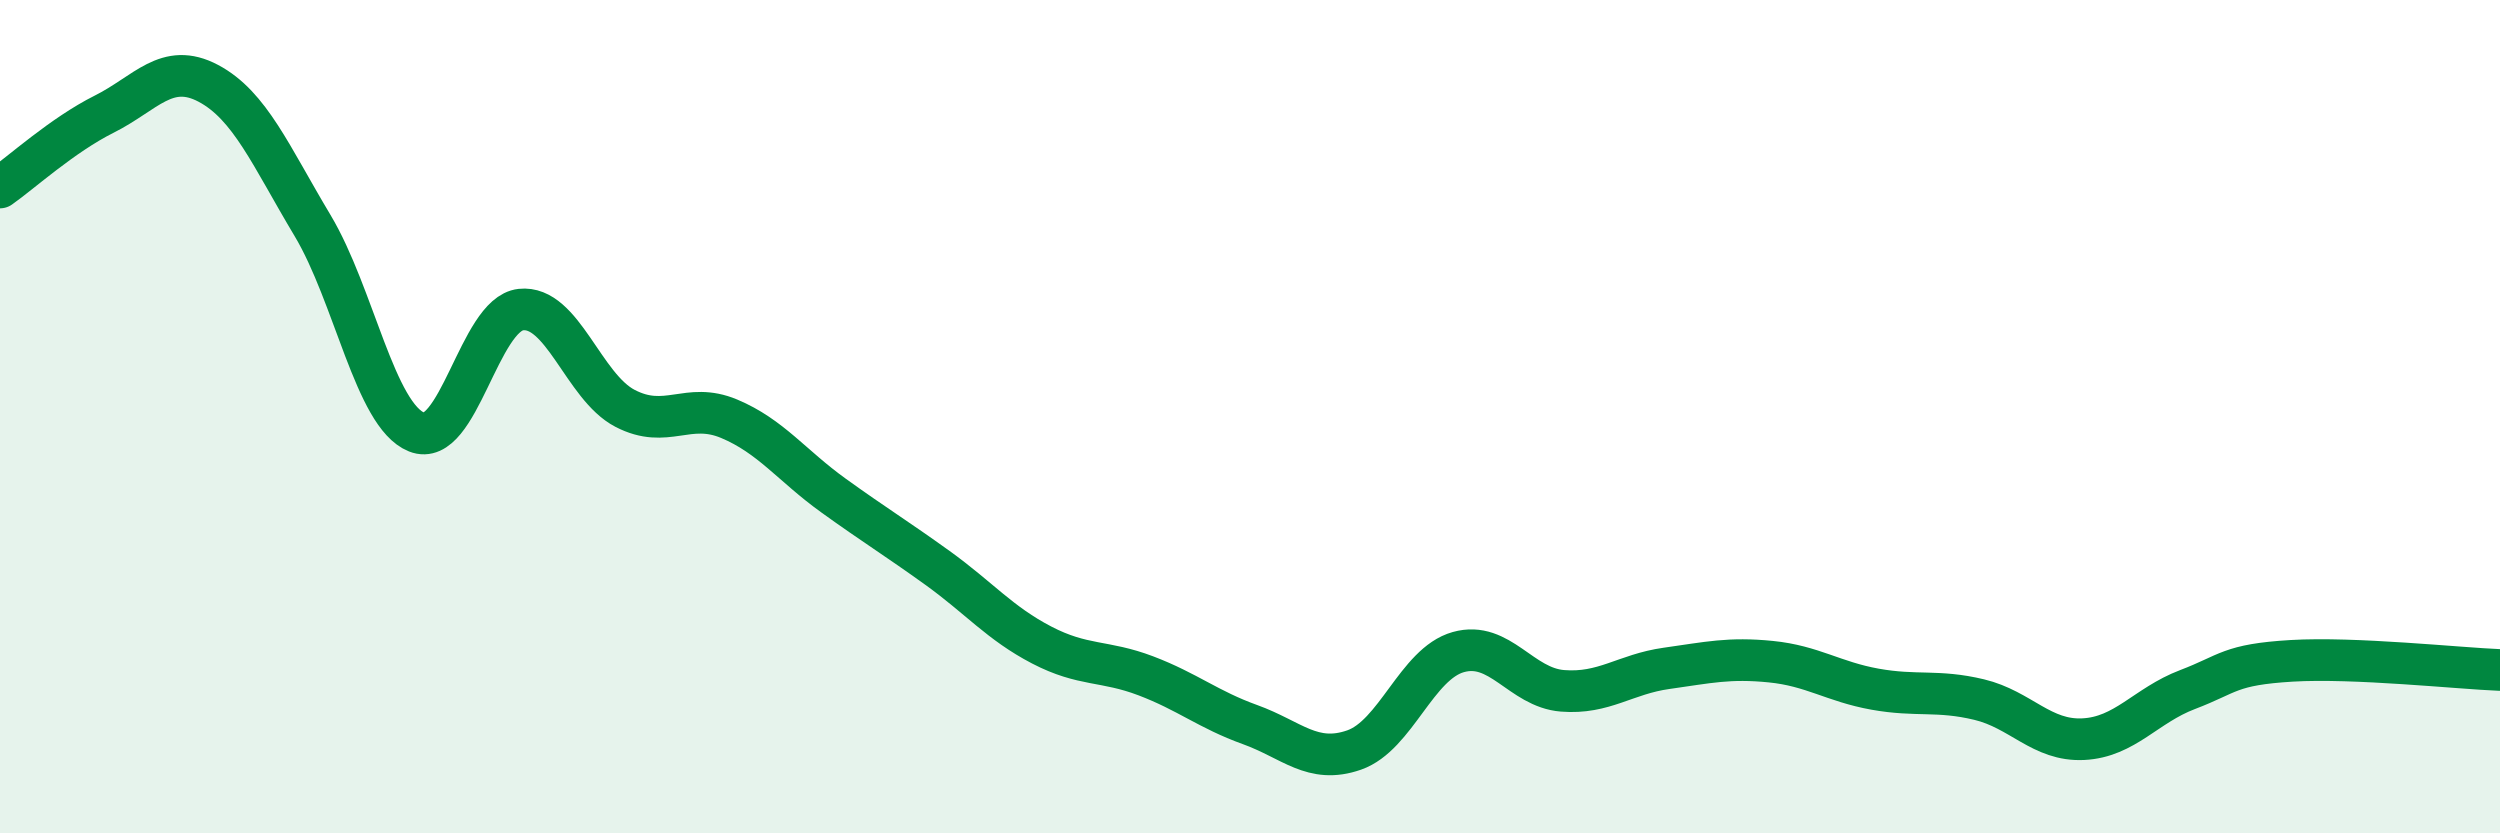
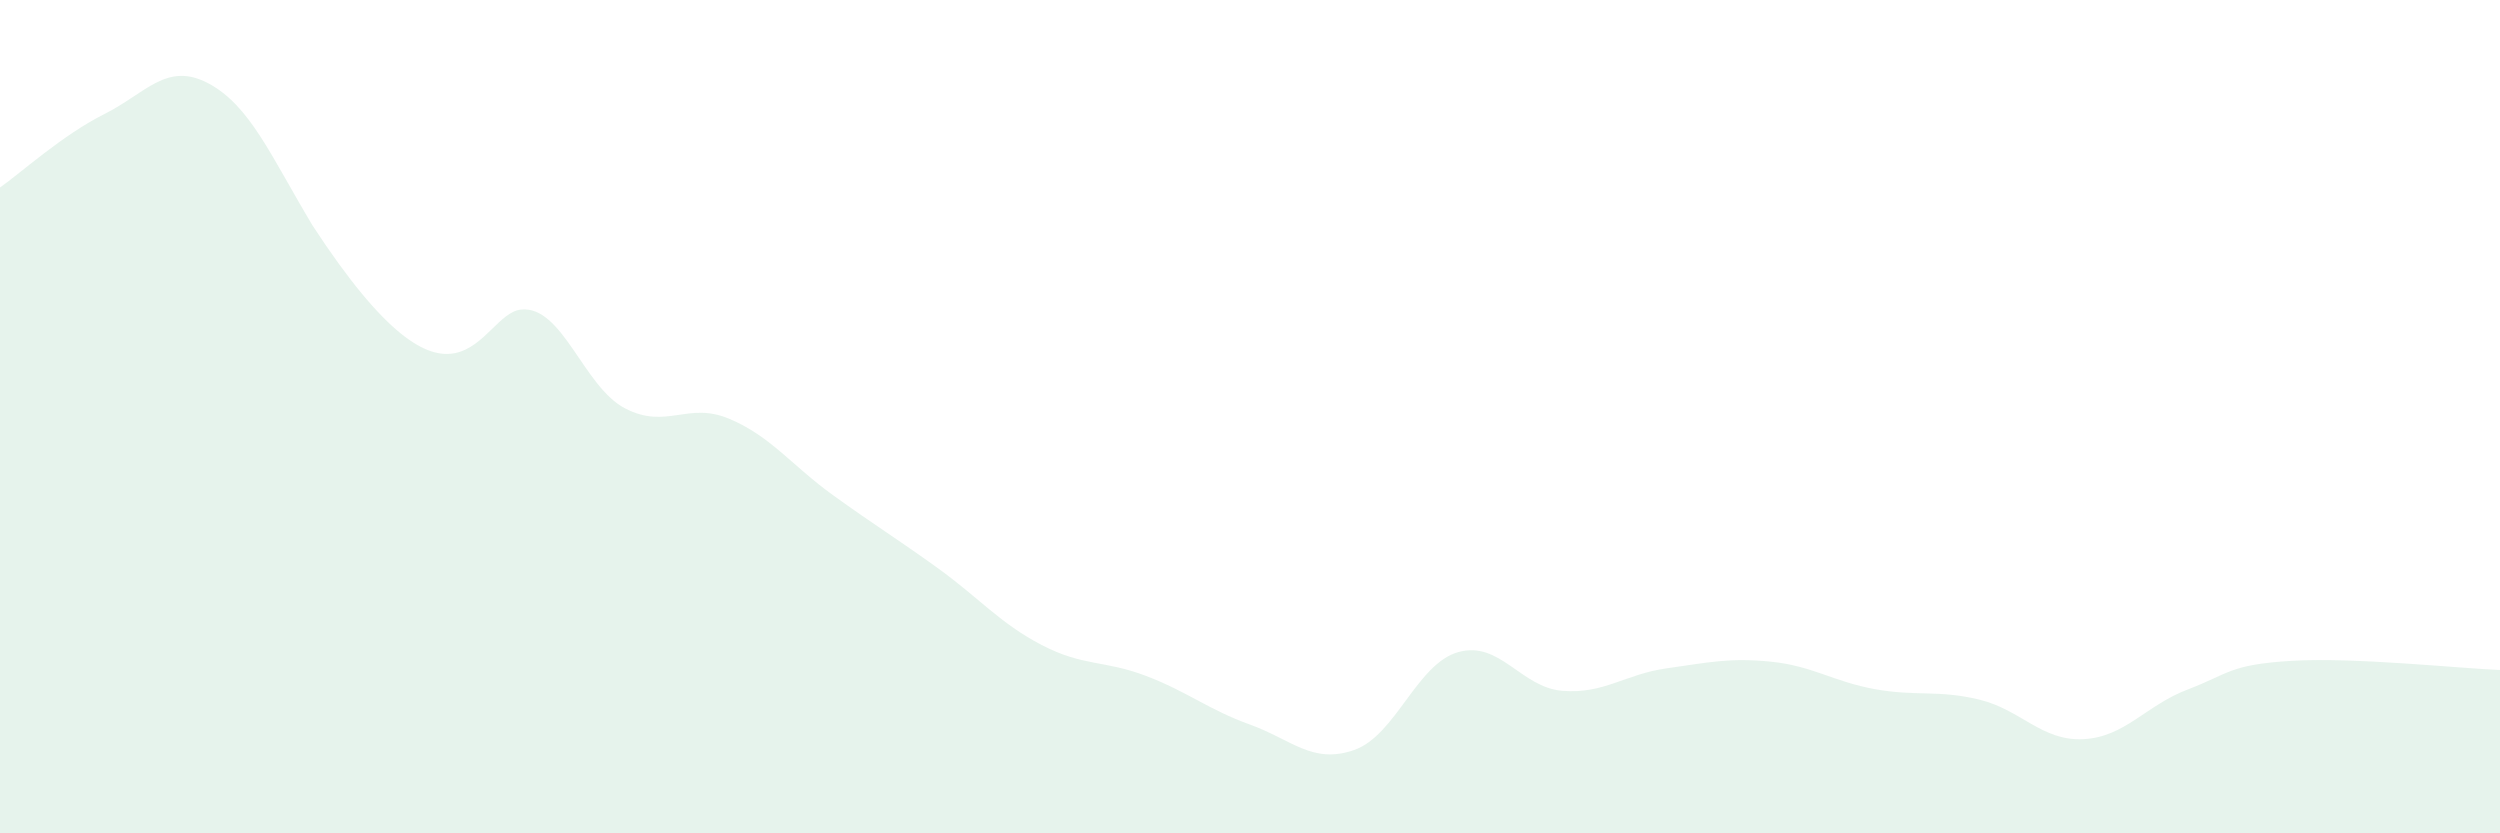
<svg xmlns="http://www.w3.org/2000/svg" width="60" height="20" viewBox="0 0 60 20">
-   <path d="M 0,4.5 C 0.5,4.15 1.5,3.24 2.5,2.74 C 3.5,2.24 4,1.47 5,2 C 6,2.53 6.5,3.74 7.5,5.41 C 8.5,7.08 9,9.97 10,10.37 C 11,10.77 11.5,7.54 12.5,7.43 C 13.5,7.32 14,9.28 15,9.8 C 16,10.32 16.5,9.63 17.5,10.05 C 18.5,10.47 19,11.17 20,11.89 C 21,12.61 21.5,12.91 22.5,13.63 C 23.5,14.35 24,14.96 25,15.48 C 26,16 26.5,15.84 27.5,16.22 C 28.5,16.6 29,17.03 30,17.39 C 31,17.75 31.5,18.35 32.5,18 C 33.5,17.65 34,15.93 35,15.65 C 36,15.37 36.5,16.5 37.5,16.58 C 38.5,16.66 39,16.18 40,16.04 C 41,15.9 41.5,15.78 42.5,15.88 C 43.5,15.98 44,16.36 45,16.54 C 46,16.72 46.5,16.55 47.5,16.79 C 48.5,17.03 49,17.79 50,17.74 C 51,17.69 51.5,16.93 52.5,16.55 C 53.5,16.17 53.5,15.95 55,15.86 C 56.5,15.77 59,16.04 60,16.08L60 20L0 20Z" fill="#008740" opacity="0.1" stroke-linecap="round" stroke-linejoin="round" />
-   <path d="M 0,4.5 C 0.5,4.15 1.5,3.24 2.5,2.74 C 3.5,2.24 4,1.47 5,2 C 6,2.53 6.5,3.74 7.5,5.41 C 8.5,7.08 9,9.97 10,10.37 C 11,10.77 11.5,7.54 12.5,7.43 C 13.5,7.32 14,9.28 15,9.8 C 16,10.32 16.5,9.63 17.5,10.05 C 18.5,10.47 19,11.17 20,11.89 C 21,12.61 21.5,12.91 22.5,13.63 C 23.5,14.35 24,14.96 25,15.48 C 26,16 26.5,15.84 27.5,16.22 C 28.5,16.6 29,17.03 30,17.39 C 31,17.75 31.5,18.35 32.5,18 C 33.5,17.65 34,15.93 35,15.65 C 36,15.37 36.5,16.5 37.5,16.58 C 38.5,16.66 39,16.18 40,16.04 C 41,15.9 41.5,15.78 42.5,15.88 C 43.5,15.98 44,16.36 45,16.54 C 46,16.72 46.5,16.55 47.5,16.79 C 48.5,17.03 49,17.79 50,17.74 C 51,17.69 51.5,16.93 52.5,16.55 C 53.5,16.17 53.5,15.95 55,15.86 C 56.5,15.77 59,16.04 60,16.08" stroke="#008740" stroke-width="1" fill="none" stroke-linecap="round" stroke-linejoin="round" />
+   <path d="M 0,4.5 C 0.5,4.15 1.5,3.24 2.5,2.74 C 3.5,2.24 4,1.47 5,2 C 6,2.53 6.5,3.74 7.5,5.41 C 11,10.77 11.5,7.54 12.5,7.43 C 13.5,7.32 14,9.28 15,9.8 C 16,10.32 16.5,9.63 17.5,10.05 C 18.5,10.47 19,11.17 20,11.89 C 21,12.61 21.5,12.91 22.5,13.63 C 23.5,14.35 24,14.96 25,15.48 C 26,16 26.5,15.84 27.5,16.22 C 28.5,16.6 29,17.03 30,17.39 C 31,17.75 31.5,18.35 32.5,18 C 33.5,17.65 34,15.93 35,15.65 C 36,15.37 36.5,16.5 37.5,16.58 C 38.5,16.66 39,16.18 40,16.04 C 41,15.9 41.5,15.78 42.5,15.88 C 43.5,15.98 44,16.36 45,16.54 C 46,16.72 46.5,16.55 47.5,16.79 C 48.5,17.03 49,17.79 50,17.74 C 51,17.69 51.5,16.93 52.5,16.55 C 53.5,16.17 53.5,15.95 55,15.86 C 56.5,15.77 59,16.04 60,16.08L60 20L0 20Z" fill="#008740" opacity="0.1" stroke-linecap="round" stroke-linejoin="round" />
</svg>